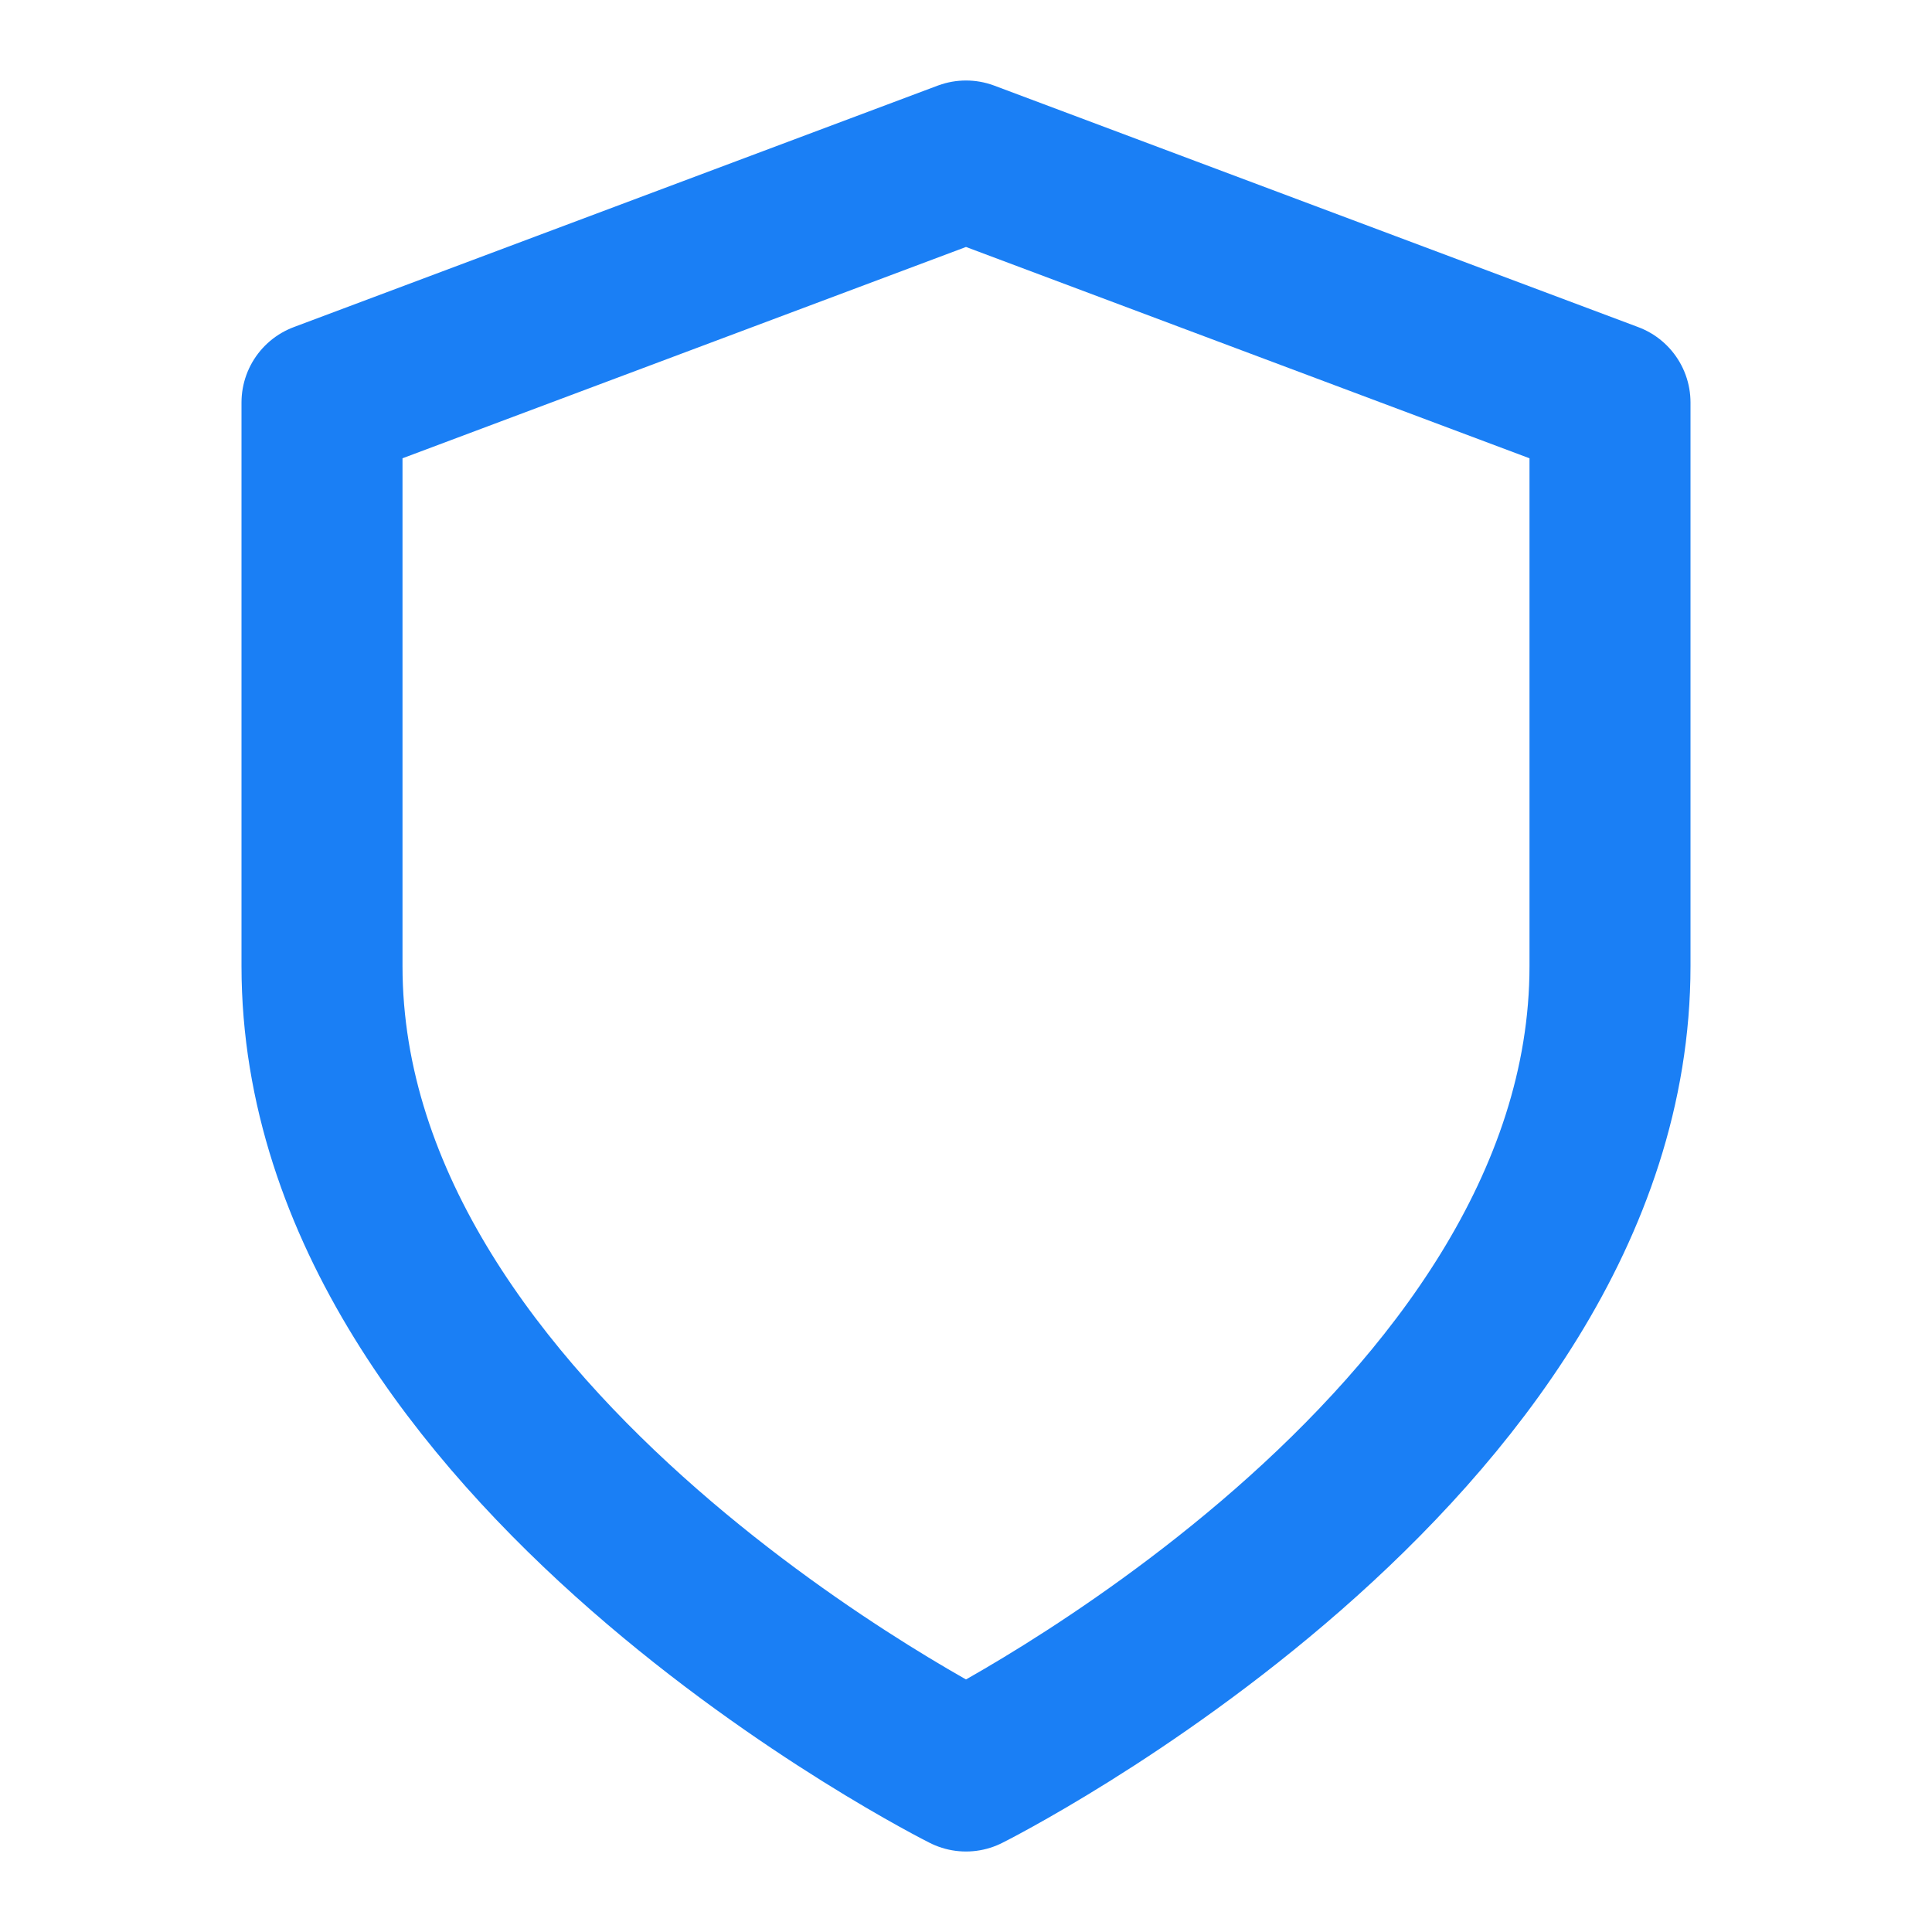
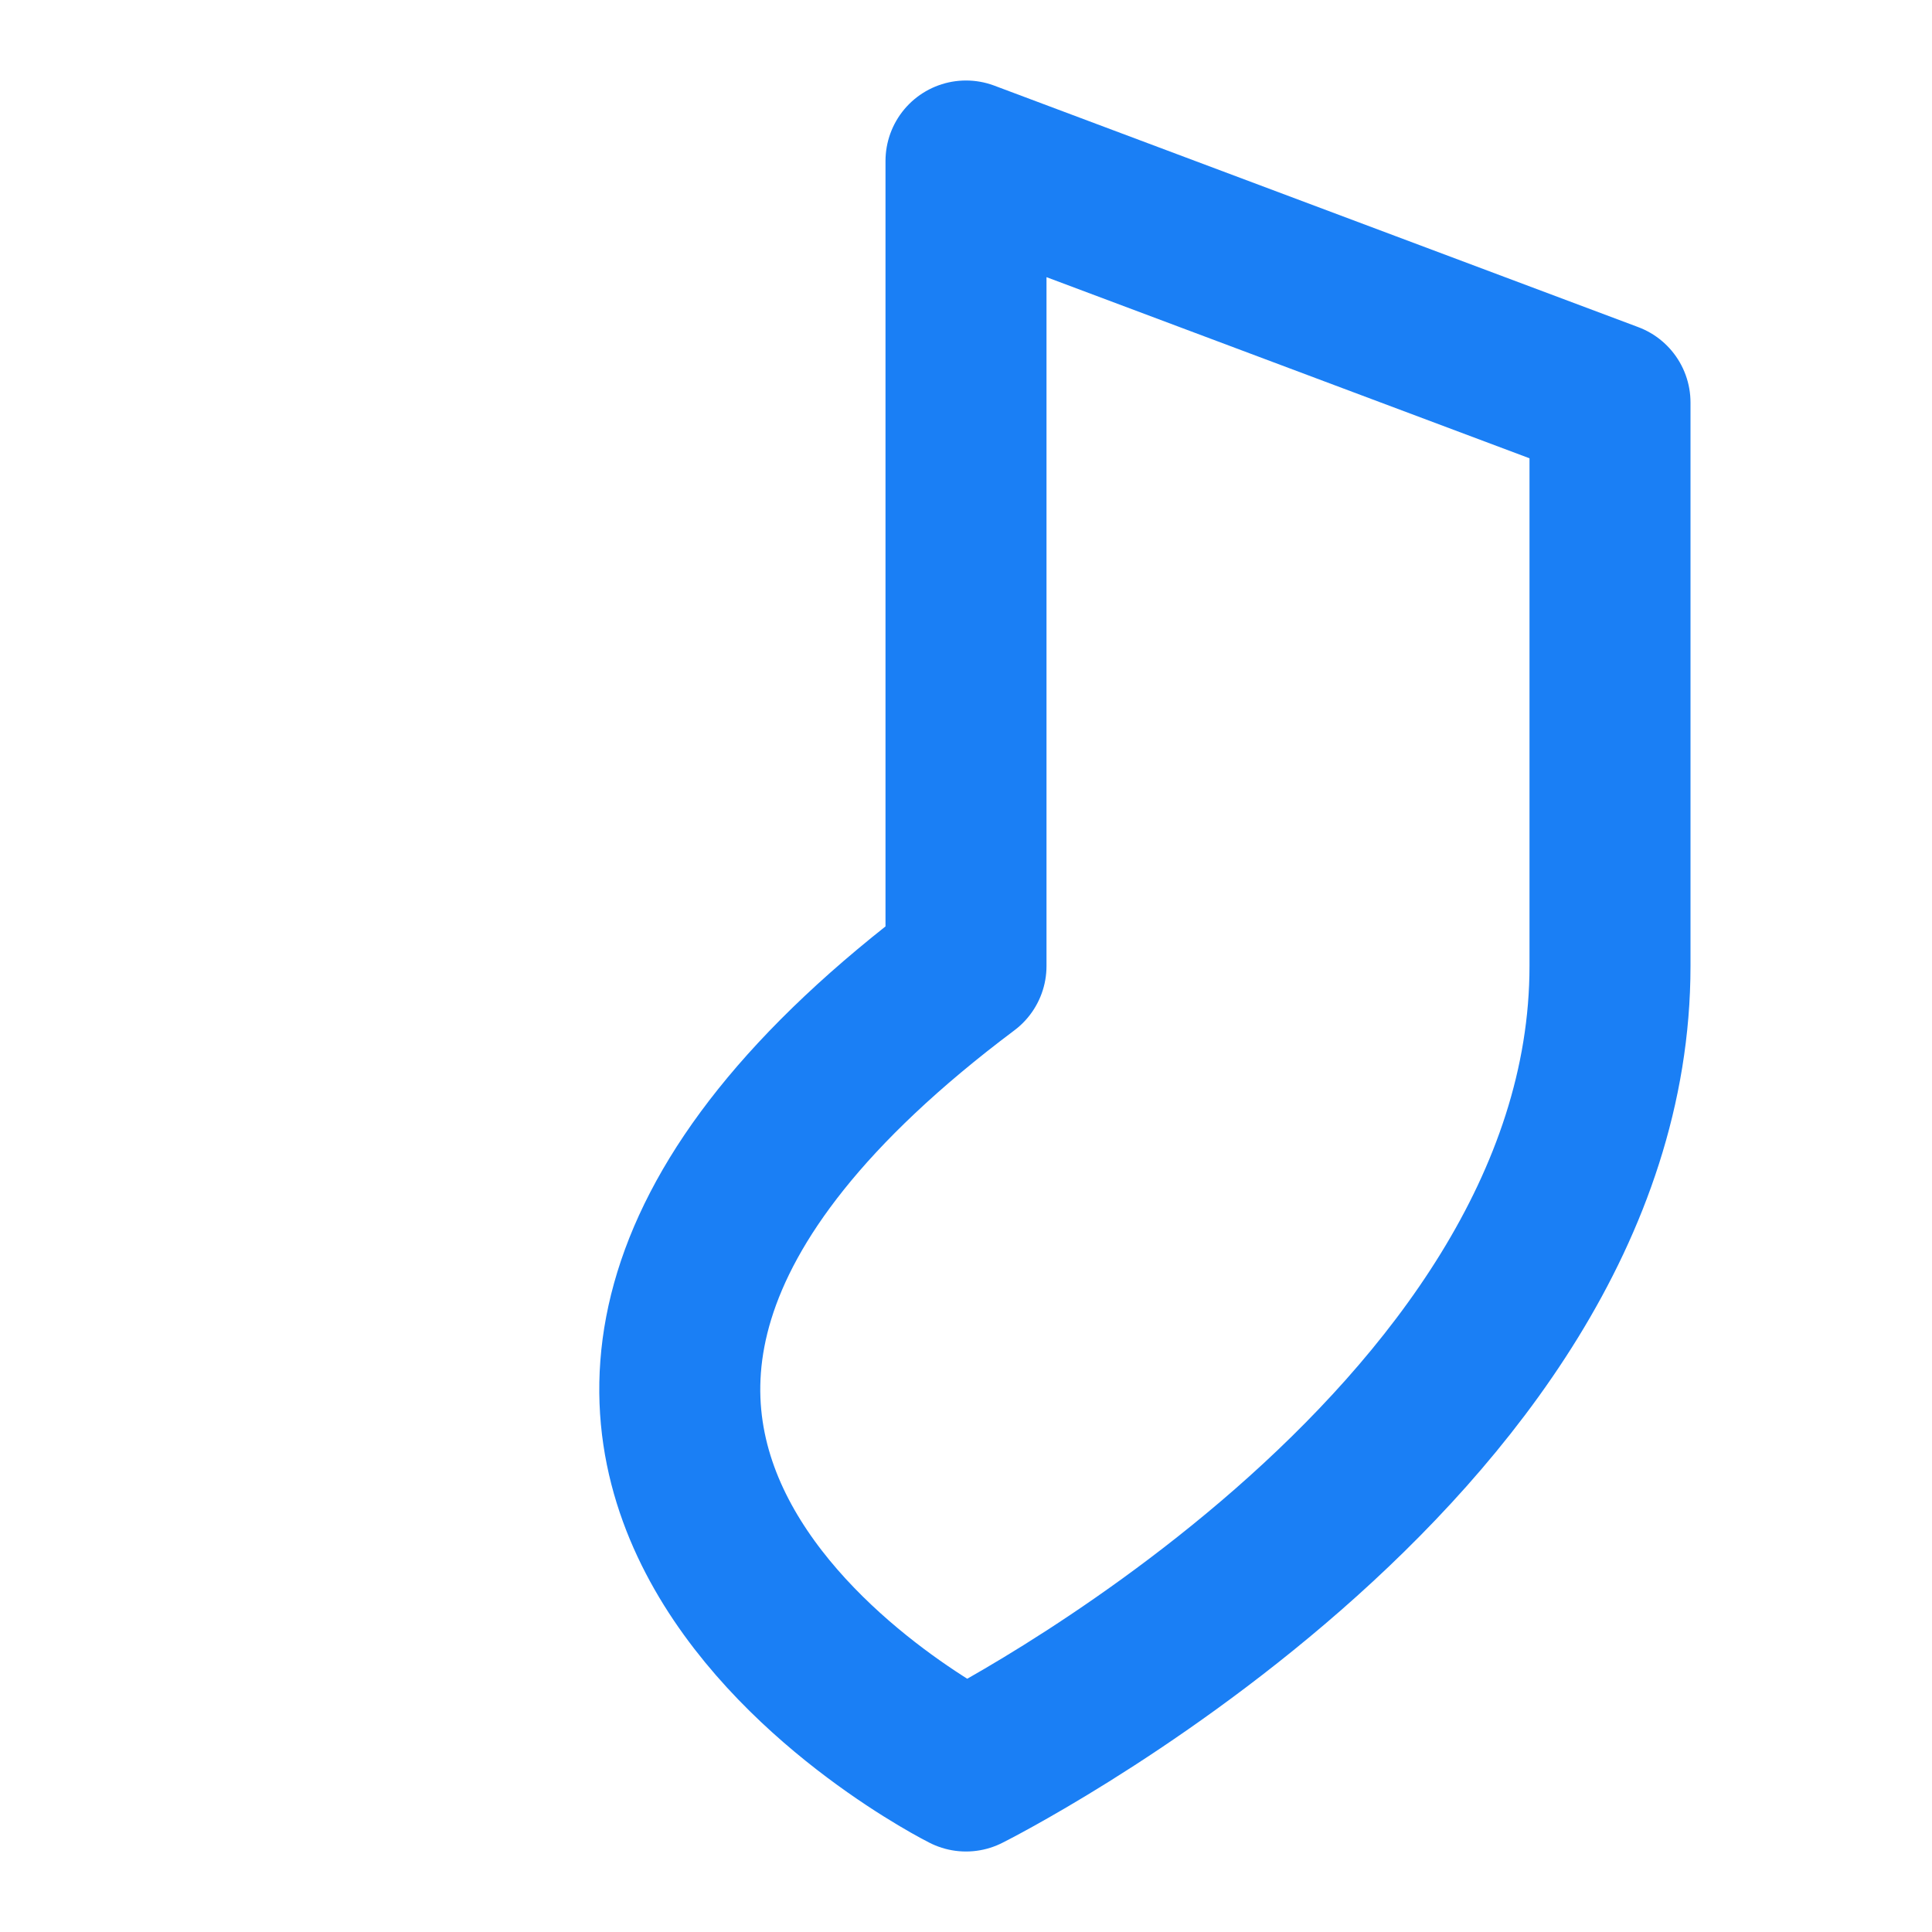
<svg xmlns="http://www.w3.org/2000/svg" fill="none" viewBox="0 0 24 24" height="24" width="24">
-   <path stroke-linejoin="round" stroke-linecap="round" stroke-width="2" stroke="#1A7FF5" d="M12 22C12 22 20 18 20 12V5L12 2L4 5V12C4 18 12 22 12 22Z" />
+   <path stroke-linejoin="round" stroke-linecap="round" stroke-width="2" stroke="#1A7FF5" d="M12 22C12 22 20 18 20 12V5L12 2V12C4 18 12 22 12 22Z" />
</svg>